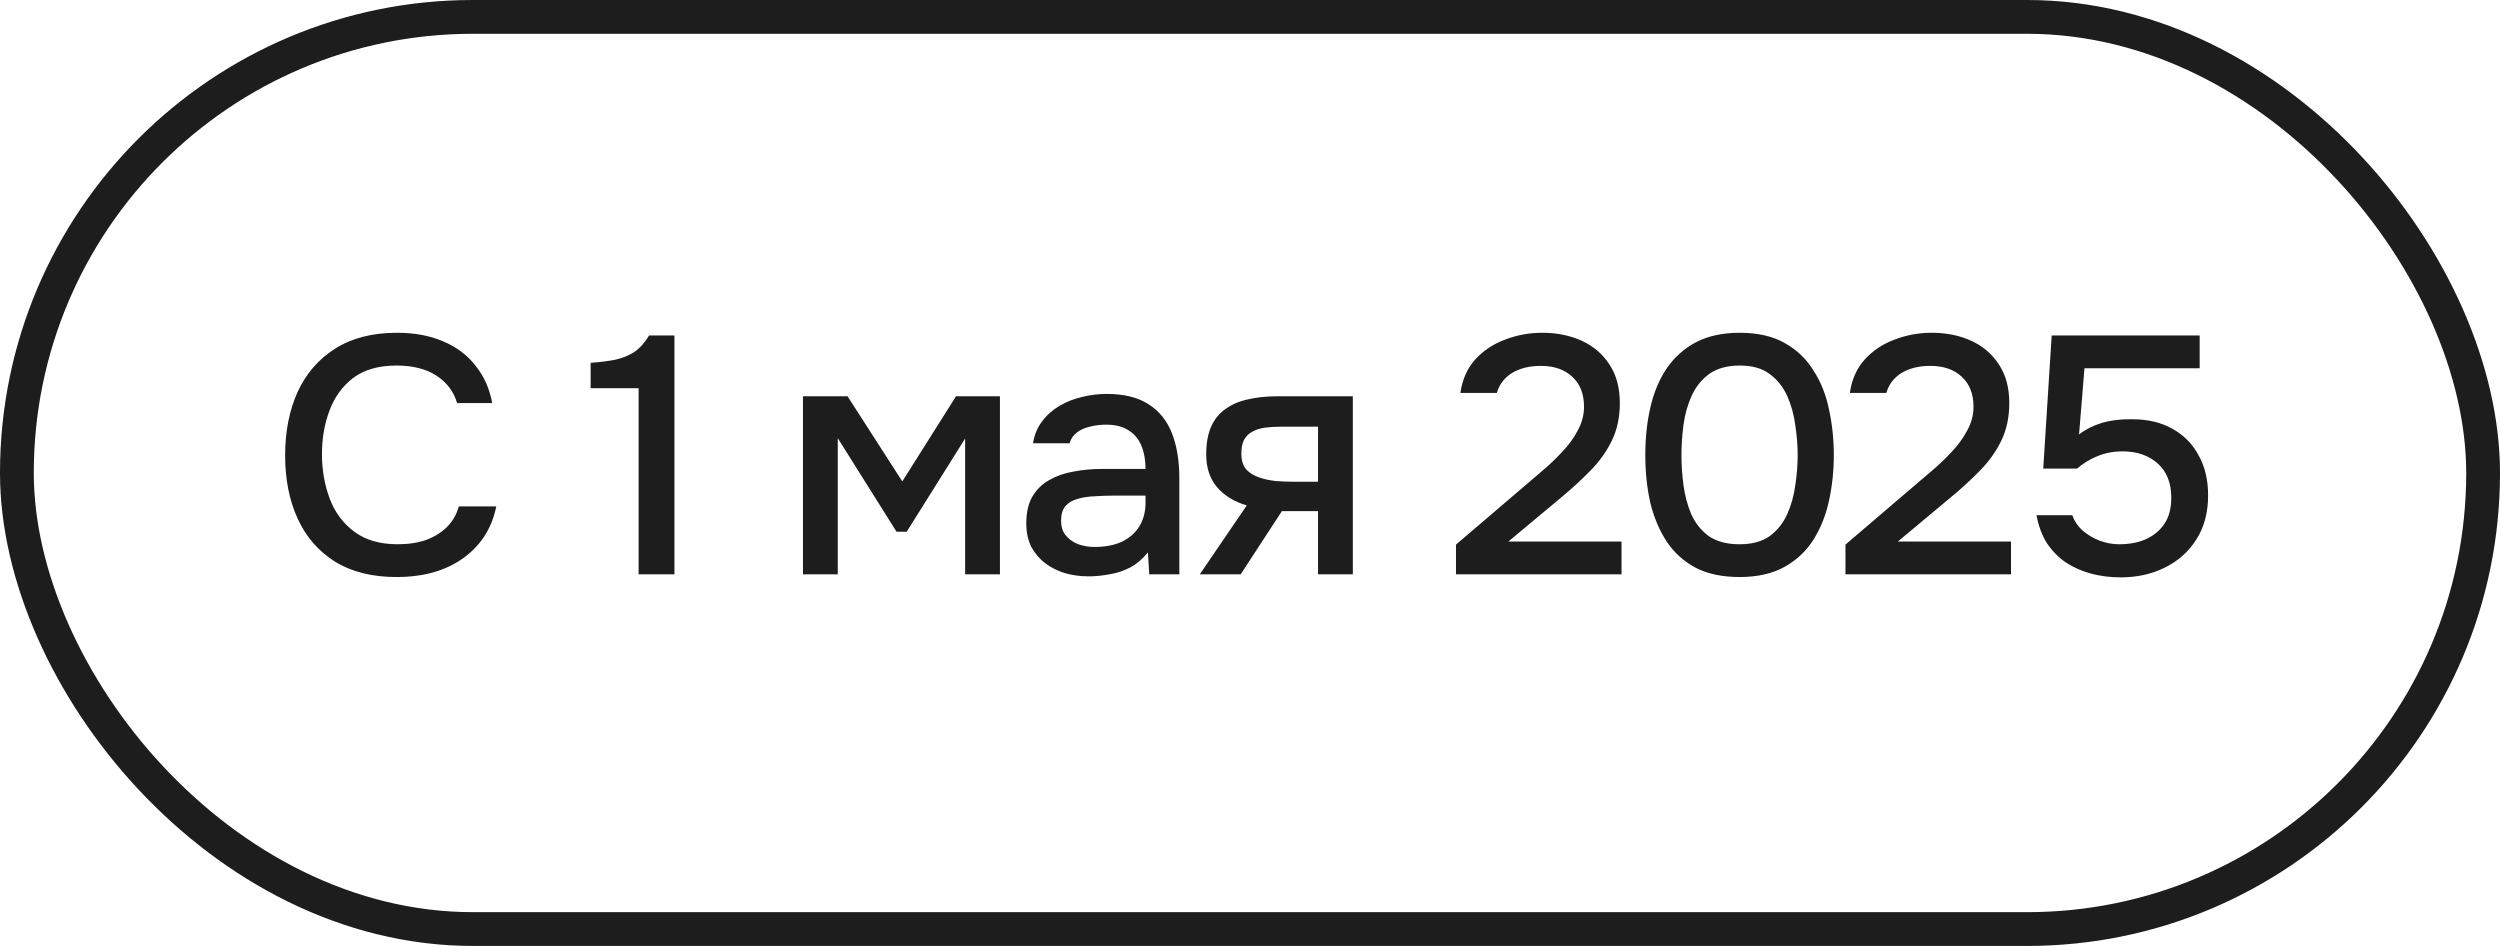
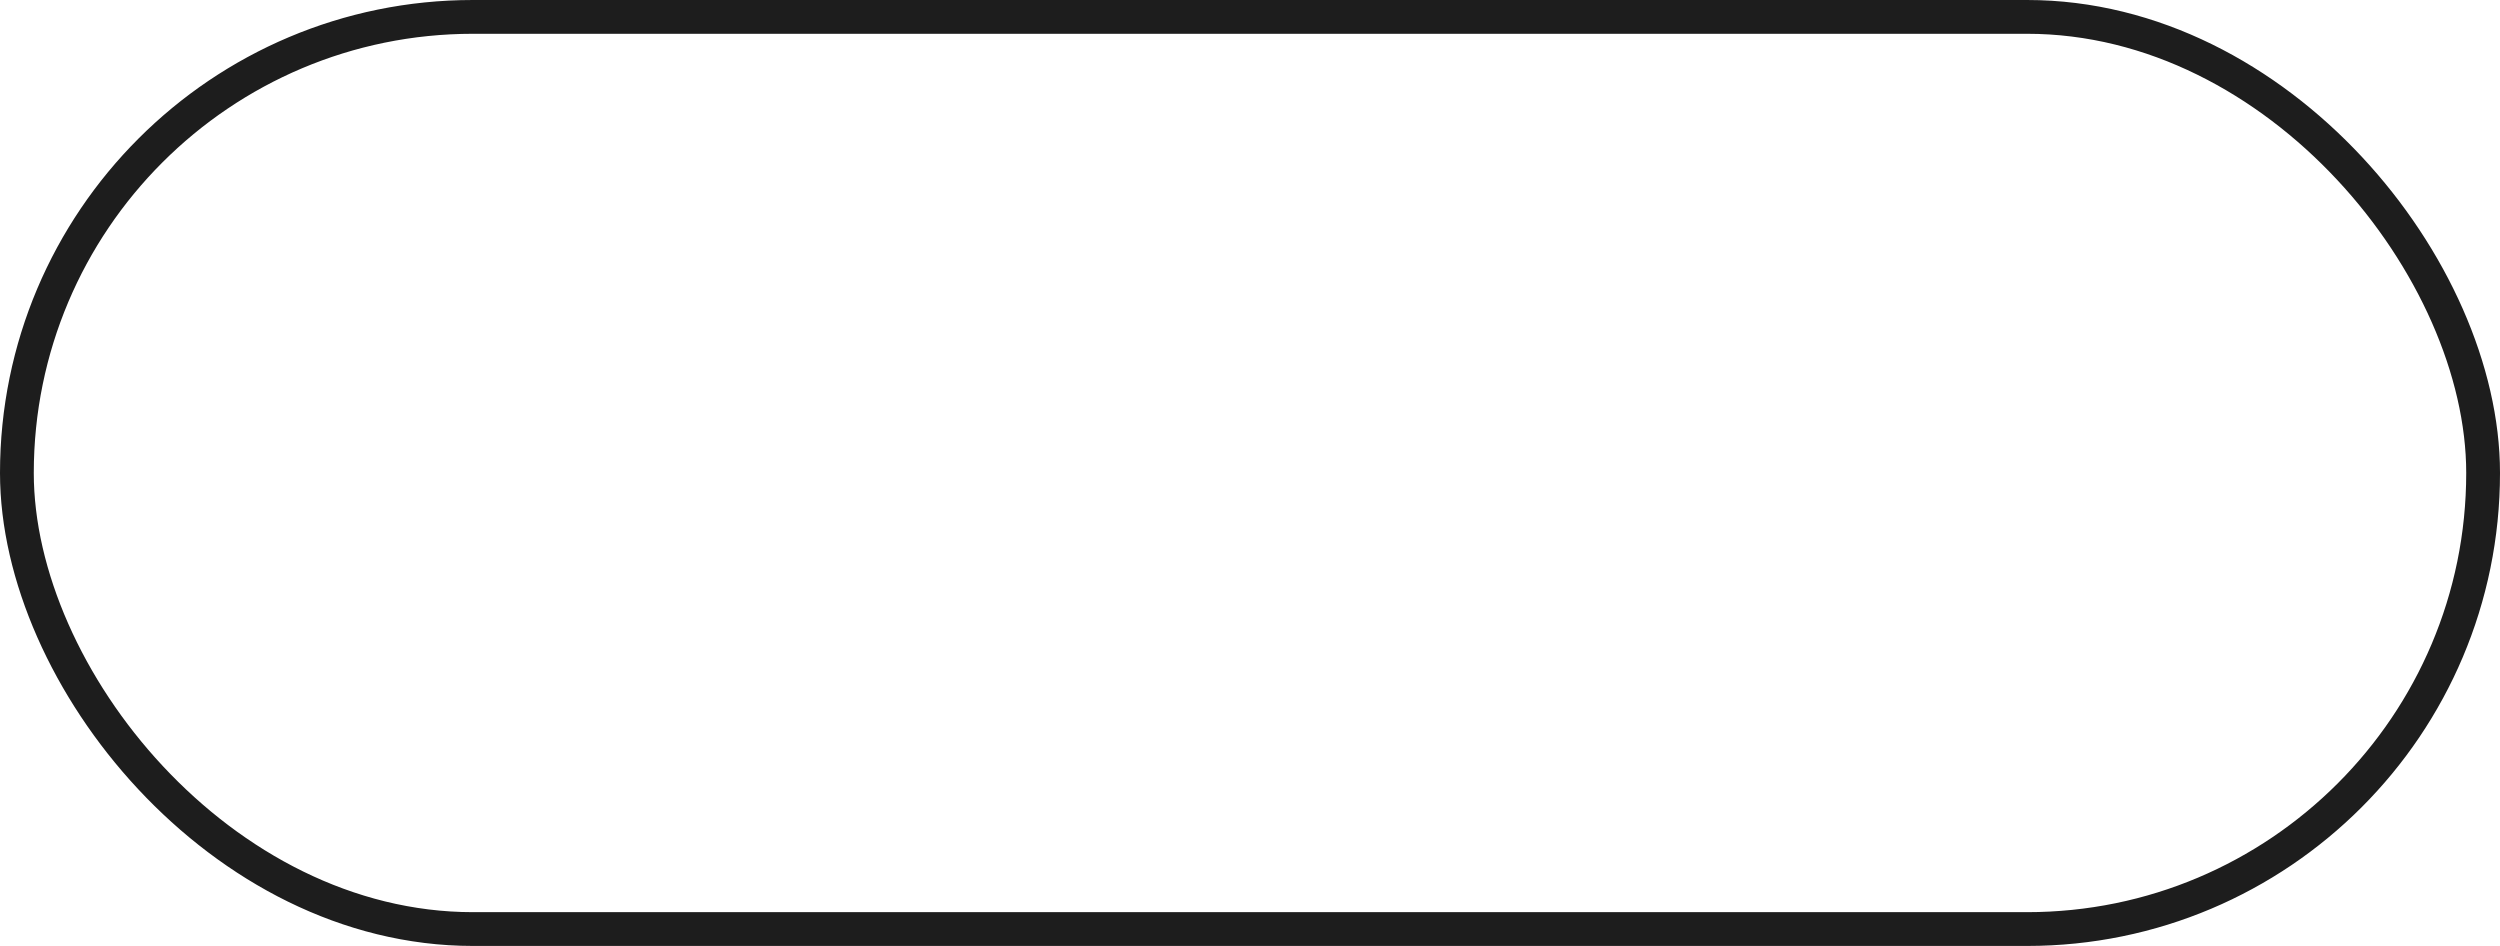
<svg xmlns="http://www.w3.org/2000/svg" width="74" height="28" viewBox="0 0 74 28" fill="none">
  <rect x="0.5" y="0.5" width="73" height="27" rx="13.5" stroke="#1D1D1D" />
-   <path d="M11.74 17.08C11.013 17.08 10.403 16.927 9.91 16.62C9.423 16.313 9.057 15.89 8.81 15.35C8.563 14.81 8.44 14.187 8.44 13.48C8.44 12.773 8.563 12.147 8.81 11.6C9.063 11.053 9.433 10.627 9.92 10.32C10.413 10.007 11.023 9.85 11.75 9.85C12.277 9.85 12.737 9.937 13.13 10.11C13.523 10.277 13.84 10.517 14.08 10.83C14.327 11.137 14.49 11.503 14.57 11.93H13.53C13.43 11.59 13.227 11.32 12.92 11.12C12.613 10.92 12.22 10.82 11.74 10.82C11.207 10.82 10.777 10.943 10.45 11.19C10.13 11.437 9.897 11.76 9.75 12.16C9.603 12.553 9.53 12.98 9.53 13.44C9.53 13.913 9.607 14.353 9.76 14.76C9.913 15.167 10.157 15.493 10.49 15.74C10.823 15.987 11.25 16.11 11.77 16.11C12.09 16.11 12.373 16.067 12.62 15.98C12.867 15.887 13.073 15.757 13.24 15.59C13.407 15.417 13.52 15.217 13.58 14.99H14.69C14.603 15.423 14.427 15.797 14.16 16.11C13.893 16.423 13.557 16.663 13.15 16.83C12.743 16.997 12.273 17.08 11.74 17.08ZM18.903 17V11.49H17.483V10.74C17.75 10.72 17.99 10.69 18.203 10.65C18.416 10.603 18.606 10.527 18.773 10.42C18.94 10.307 19.086 10.143 19.213 9.93H19.963V17H18.903ZM23.768 17V11.73H25.088L26.708 14.25L28.298 11.73H29.598V17H28.568V12.98L26.838 15.74H26.538L24.798 12.97V17H23.768ZM32.218 17.06C31.984 17.06 31.758 17.03 31.538 16.97C31.318 16.903 31.121 16.807 30.948 16.68C30.774 16.547 30.634 16.383 30.528 16.19C30.428 15.99 30.378 15.757 30.378 15.49C30.378 15.17 30.438 14.907 30.558 14.7C30.684 14.487 30.851 14.323 31.058 14.21C31.264 14.09 31.501 14.007 31.768 13.96C32.041 13.907 32.324 13.88 32.618 13.88H33.908C33.908 13.62 33.868 13.393 33.788 13.2C33.708 13 33.581 12.847 33.408 12.74C33.241 12.627 33.018 12.57 32.738 12.57C32.571 12.57 32.411 12.59 32.258 12.63C32.111 12.663 31.984 12.72 31.878 12.8C31.771 12.88 31.698 12.987 31.658 13.12H30.578C30.618 12.867 30.708 12.65 30.848 12.47C30.988 12.283 31.161 12.13 31.368 12.01C31.574 11.89 31.794 11.803 32.028 11.75C32.268 11.69 32.511 11.66 32.758 11.66C33.264 11.66 33.674 11.76 33.988 11.96C34.308 12.16 34.541 12.447 34.688 12.82C34.834 13.193 34.908 13.637 34.908 14.15V17H34.018L33.978 16.35C33.824 16.543 33.648 16.693 33.448 16.8C33.254 16.9 33.051 16.967 32.838 17C32.624 17.04 32.418 17.06 32.218 17.06ZM32.398 16.19C32.704 16.19 32.971 16.14 33.198 16.04C33.424 15.933 33.598 15.783 33.718 15.59C33.844 15.39 33.908 15.153 33.908 14.88V14.67H32.968C32.774 14.67 32.584 14.677 32.398 14.69C32.211 14.697 32.041 14.723 31.888 14.77C31.741 14.81 31.624 14.88 31.538 14.98C31.451 15.08 31.408 15.223 31.408 15.41C31.408 15.59 31.454 15.737 31.548 15.85C31.641 15.963 31.764 16.05 31.918 16.11C32.071 16.163 32.231 16.19 32.398 16.19ZM35.514 17L36.904 14.96C36.537 14.853 36.244 14.673 36.024 14.42C35.81 14.167 35.704 13.843 35.704 13.45C35.704 13.117 35.754 12.84 35.854 12.62C35.954 12.4 36.097 12.227 36.284 12.1C36.47 11.967 36.69 11.873 36.944 11.82C37.204 11.76 37.49 11.73 37.804 11.73H40.044V17H39.014V15.13H37.944L36.724 17H35.514ZM38.344 14.26H39.014V12.63H37.924C37.744 12.63 37.58 12.64 37.434 12.66C37.294 12.68 37.17 12.72 37.064 12.78C36.964 12.833 36.884 12.913 36.824 13.02C36.77 13.12 36.744 13.257 36.744 13.43C36.744 13.623 36.79 13.777 36.884 13.89C36.984 13.997 37.11 14.077 37.264 14.13C37.417 14.183 37.587 14.22 37.774 14.24C37.967 14.253 38.157 14.26 38.344 14.26ZM43.097 17V16.12L45.087 14.42C45.253 14.28 45.437 14.123 45.637 13.95C45.843 13.777 46.04 13.59 46.227 13.39C46.42 13.19 46.577 12.977 46.697 12.75C46.823 12.523 46.887 12.287 46.887 12.04C46.887 11.66 46.77 11.363 46.537 11.15C46.31 10.937 46 10.83 45.607 10.83C45.273 10.83 44.99 10.9 44.757 11.04C44.53 11.18 44.38 11.377 44.307 11.63H43.227C43.287 11.223 43.437 10.89 43.677 10.63C43.917 10.37 44.21 10.177 44.557 10.05C44.903 9.917 45.267 9.85 45.647 9.85C46.087 9.85 46.48 9.93 46.827 10.09C47.173 10.25 47.447 10.487 47.647 10.8C47.847 11.107 47.947 11.483 47.947 11.93C47.947 12.35 47.867 12.723 47.707 13.05C47.547 13.377 47.333 13.673 47.067 13.94C46.807 14.207 46.523 14.467 46.217 14.72L44.647 16.03H47.997V17H43.097ZM51.491 17.08C50.984 17.08 50.554 16.99 50.201 16.81C49.848 16.623 49.561 16.367 49.341 16.04C49.121 15.707 48.958 15.323 48.851 14.89C48.751 14.45 48.701 13.977 48.701 13.47C48.701 12.963 48.751 12.493 48.851 12.06C48.951 11.62 49.111 11.237 49.331 10.91C49.558 10.577 49.848 10.317 50.201 10.13C50.561 9.943 50.991 9.85 51.491 9.85C52.024 9.85 52.468 9.95 52.821 10.15C53.181 10.35 53.468 10.623 53.681 10.97C53.901 11.31 54.054 11.697 54.141 12.13C54.234 12.563 54.281 13.01 54.281 13.47C54.281 13.93 54.234 14.377 54.141 14.81C54.048 15.243 53.894 15.63 53.681 15.97C53.468 16.31 53.181 16.58 52.821 16.78C52.461 16.98 52.018 17.08 51.491 17.08ZM51.491 16.11C51.858 16.11 52.154 16.03 52.381 15.87C52.608 15.703 52.781 15.487 52.901 15.22C53.021 14.953 53.101 14.667 53.141 14.36C53.188 14.053 53.211 13.757 53.211 13.47C53.211 13.19 53.188 12.897 53.141 12.59C53.101 12.277 53.021 11.987 52.901 11.72C52.781 11.453 52.608 11.237 52.381 11.07C52.161 10.903 51.868 10.82 51.501 10.82C51.128 10.82 50.824 10.903 50.591 11.07C50.364 11.237 50.191 11.453 50.071 11.72C49.951 11.987 49.871 12.273 49.831 12.58C49.791 12.887 49.771 13.183 49.771 13.47C49.771 13.757 49.791 14.053 49.831 14.36C49.871 14.667 49.948 14.953 50.061 15.22C50.181 15.487 50.354 15.703 50.581 15.87C50.814 16.03 51.118 16.11 51.491 16.11ZM54.626 17V16.12L56.615 14.42C56.782 14.28 56.965 14.123 57.166 13.95C57.372 13.777 57.569 13.59 57.755 13.39C57.949 13.19 58.105 12.977 58.225 12.75C58.352 12.523 58.416 12.287 58.416 12.04C58.416 11.66 58.299 11.363 58.066 11.15C57.839 10.937 57.529 10.83 57.136 10.83C56.802 10.83 56.519 10.9 56.285 11.04C56.059 11.18 55.909 11.377 55.836 11.63H54.755C54.816 11.223 54.965 10.89 55.206 10.63C55.446 10.37 55.739 10.177 56.086 10.05C56.432 9.917 56.795 9.85 57.175 9.85C57.615 9.85 58.009 9.93 58.355 10.09C58.702 10.25 58.975 10.487 59.175 10.8C59.376 11.107 59.475 11.483 59.475 11.93C59.475 12.35 59.395 12.723 59.236 13.05C59.075 13.377 58.862 13.673 58.596 13.94C58.336 14.207 58.052 14.467 57.745 14.72L56.175 16.03H59.526V17H54.626ZM62.77 17.09C62.463 17.09 62.173 17.053 61.9 16.98C61.627 16.907 61.377 16.797 61.15 16.65C60.93 16.497 60.743 16.307 60.59 16.08C60.443 15.847 60.34 15.57 60.28 15.25H61.34C61.4 15.423 61.5 15.573 61.64 15.7C61.787 15.827 61.953 15.927 62.14 16C62.333 16.073 62.53 16.11 62.73 16.11C63.03 16.11 63.293 16.06 63.52 15.96C63.753 15.853 63.937 15.7 64.07 15.5C64.203 15.3 64.27 15.043 64.27 14.73C64.27 14.297 64.137 13.96 63.87 13.72C63.603 13.48 63.253 13.36 62.82 13.36C62.56 13.36 62.317 13.407 62.09 13.5C61.87 13.587 61.667 13.71 61.48 13.87H60.48L60.73 9.93H65.11V10.9H61.7L61.54 12.86C61.727 12.713 61.95 12.6 62.21 12.52C62.477 12.44 62.78 12.403 63.12 12.41C63.573 12.41 63.967 12.503 64.3 12.69C64.64 12.877 64.9 13.14 65.08 13.48C65.267 13.813 65.36 14.207 65.36 14.66C65.36 15.173 65.243 15.61 65.01 15.97C64.783 16.33 64.473 16.607 64.08 16.8C63.693 16.993 63.257 17.09 62.77 17.09Z" fill="#1D1D1D" />
</svg>